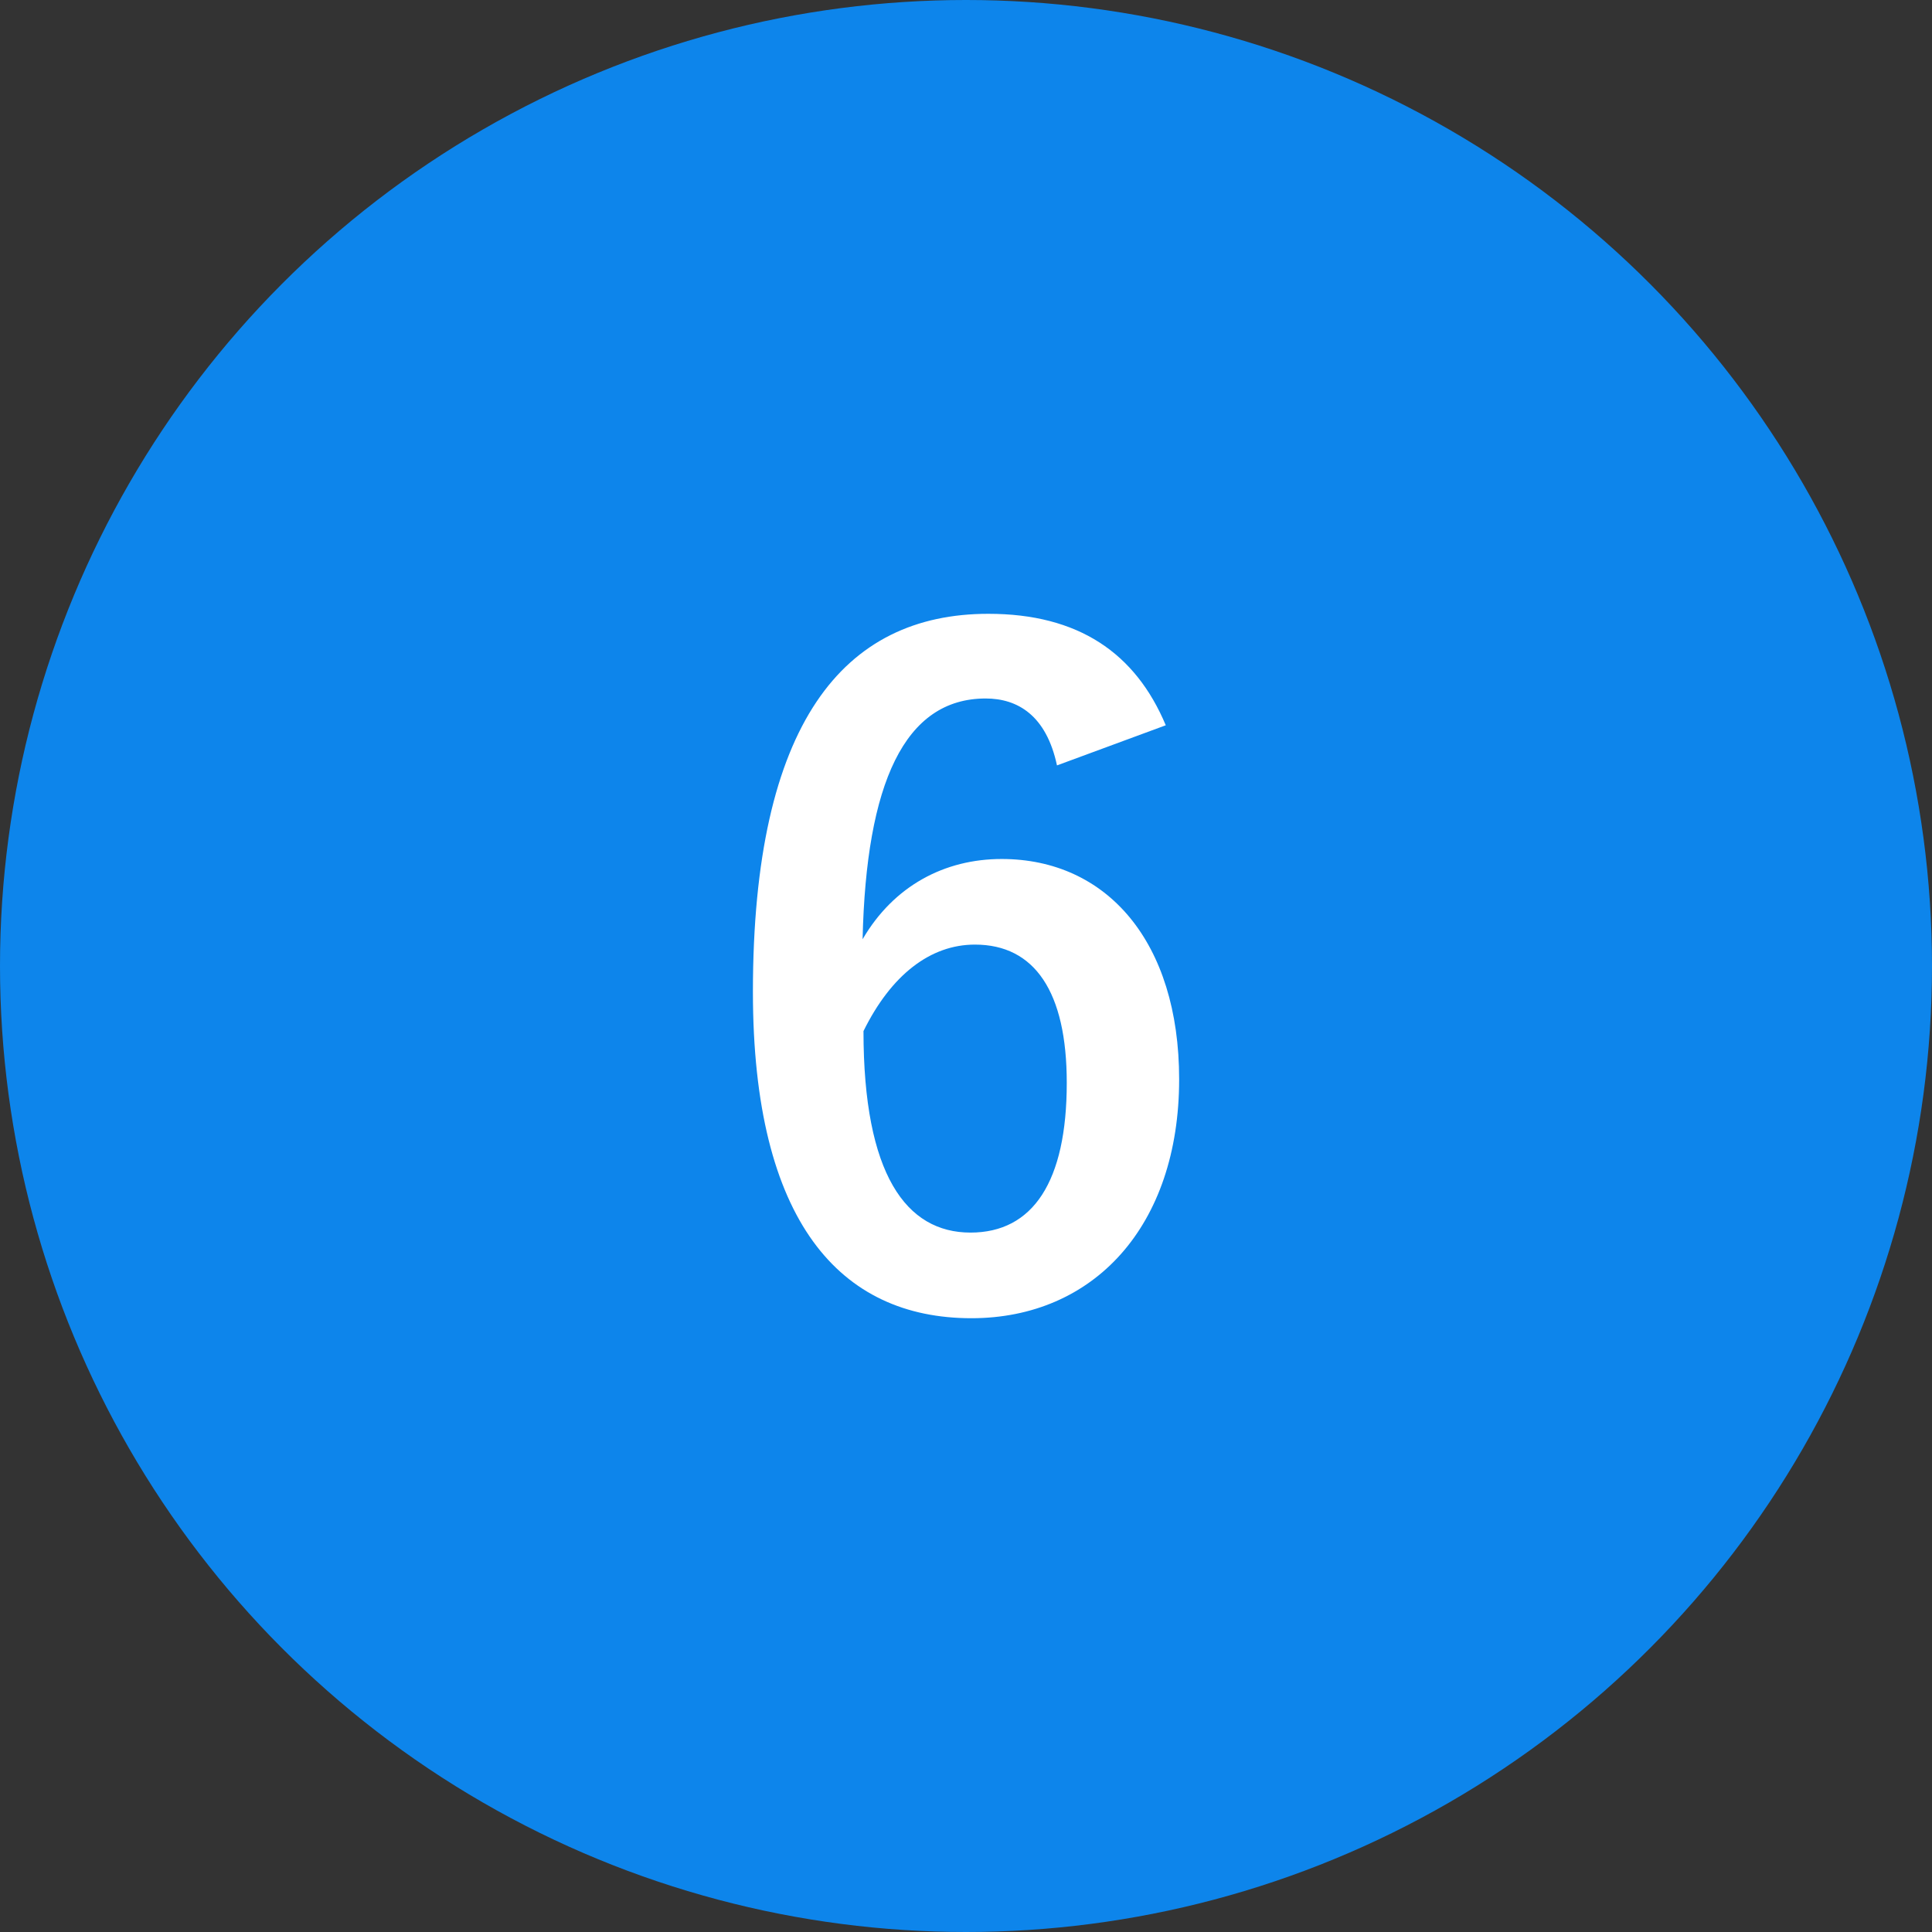
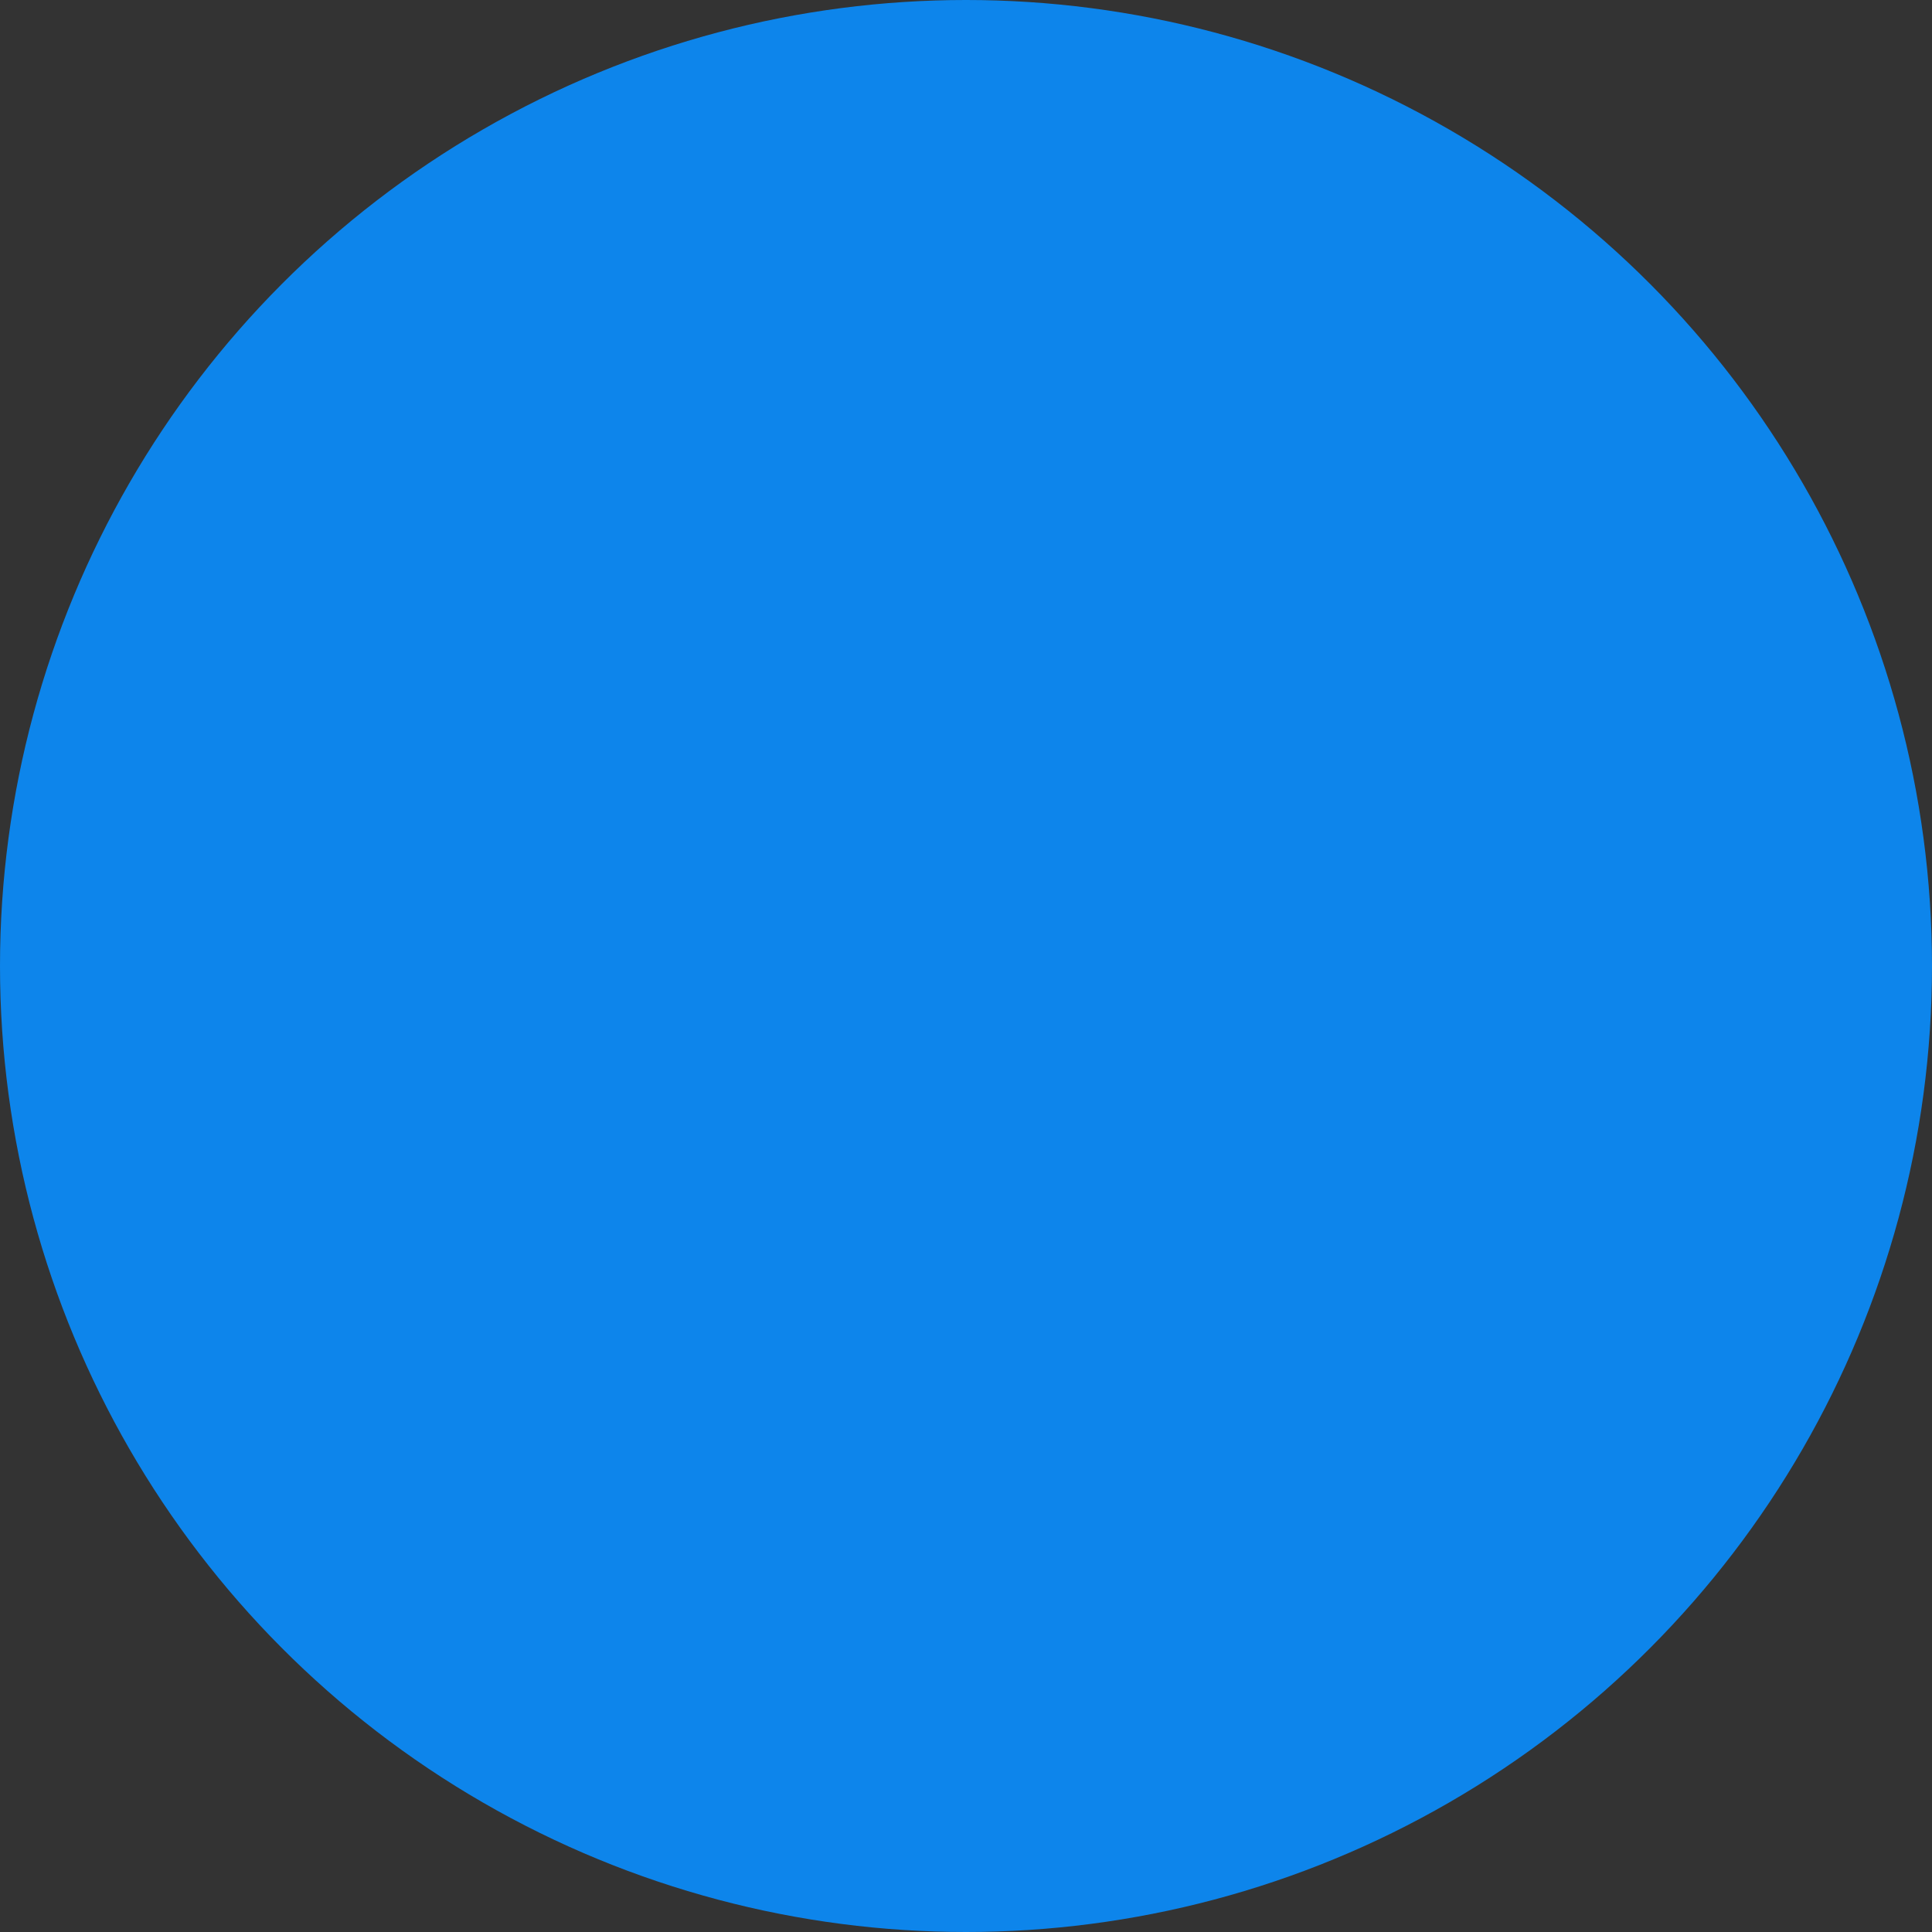
<svg xmlns="http://www.w3.org/2000/svg" id="_レイヤー_2" viewBox="0 0 65 65">
  <rect x="0" y="0" width="65" height="65" fill="#333333" stroke="none" />
  <defs>
    <style>.cls-1{isolation:isolate;}.cls-2{fill:#0d85eb;}.cls-2,.cls-3{stroke-width:0px;}.cls-3{fill:#fff;}</style>
  </defs>
  <g id="_レイヤー_1-2">
    <g id="_グループ_472">
      <circle id="_楕円形_2-4" class="cls-2" cx="32.5" cy="32.5" r="32.5" />
      <g id="_6" class="cls-1">
        <g class="cls-1">
-           <path class="cls-3" d="m35.561,25.75c-.36-1.68-1.32-2.25-2.4-2.25-2.729,0-4.02,2.85-4.14,8.1,1.05-1.8,2.76-2.7,4.68-2.7,3.54,0,5.97,2.79,5.97,7.41,0,4.949-2.88,8.04-6.989,8.04-4.41,0-7.351-3.24-7.351-10.98,0-9.06,3.061-12.719,7.92-12.719,3.03,0,4.95,1.319,5.97,3.75l-3.659,1.35Zm-2.91,15.719c2.1,0,3.239-1.709,3.239-5.039,0-3.061-1.079-4.65-3.09-4.65-1.5,0-2.819,1.021-3.749,2.91,0,4.83,1.439,6.779,3.6,6.779Z" />
-         </g>
+           </g>
      </g>
    </g>
  </g>
</svg>